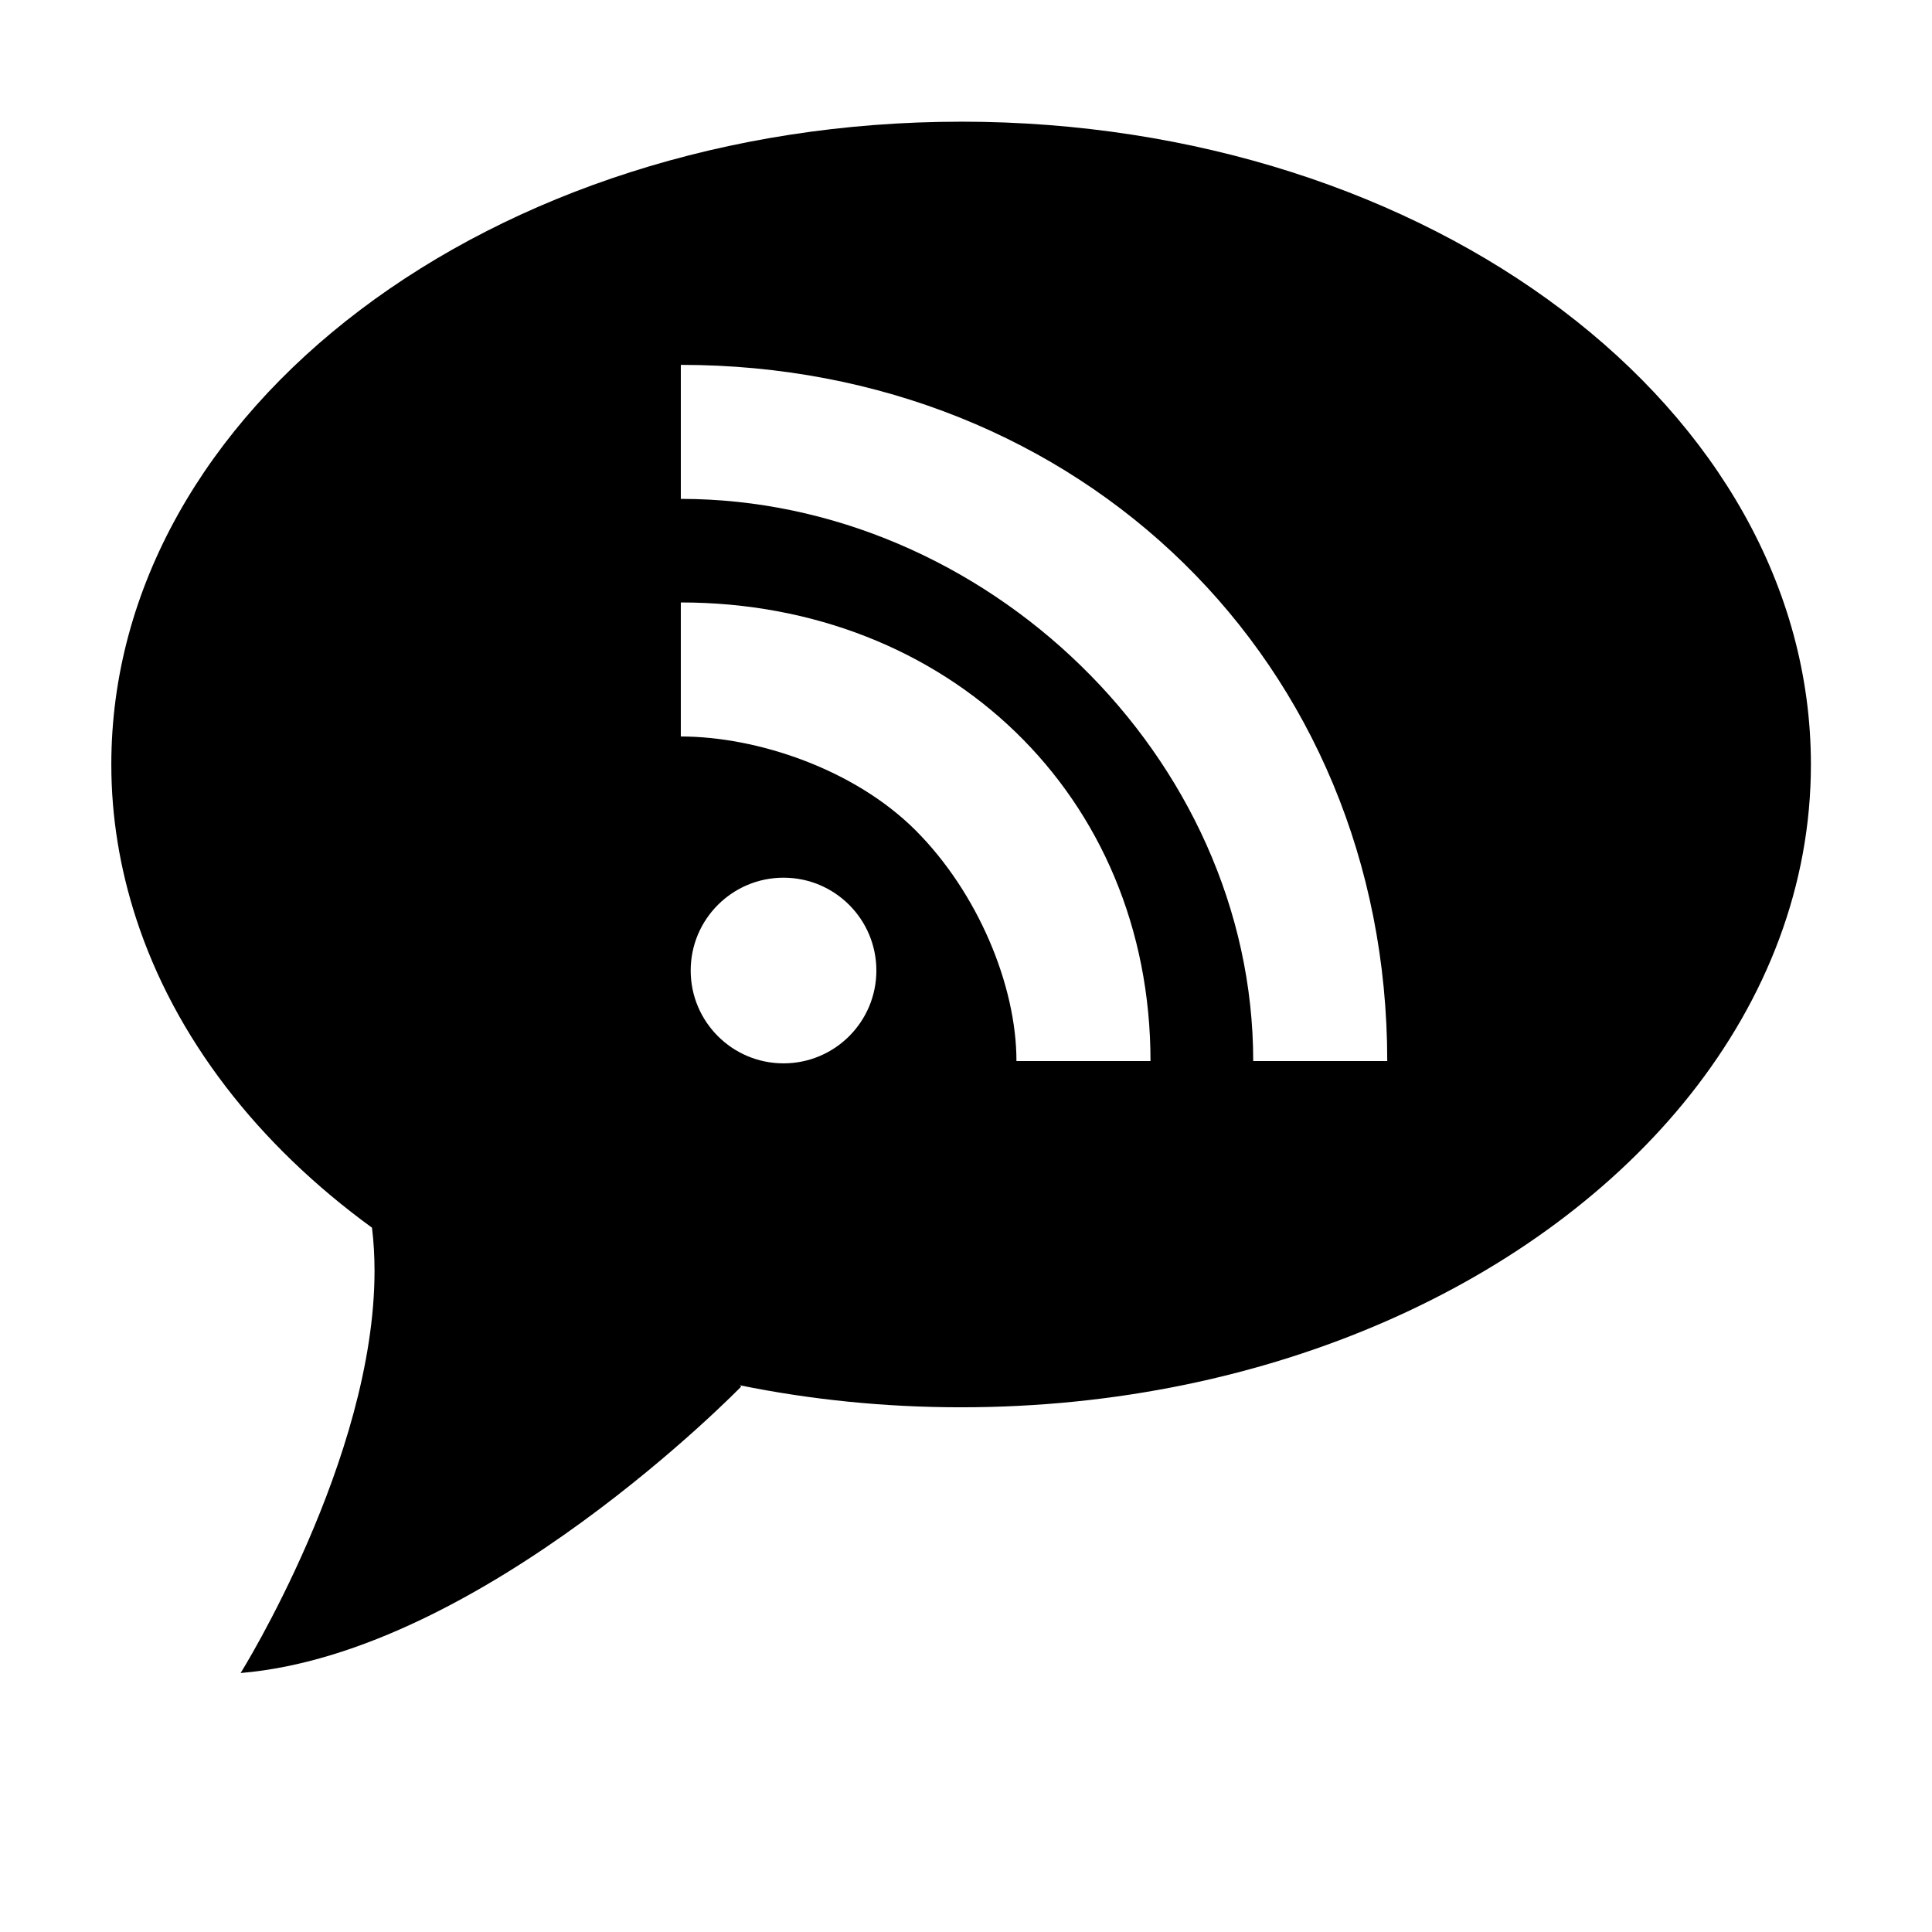
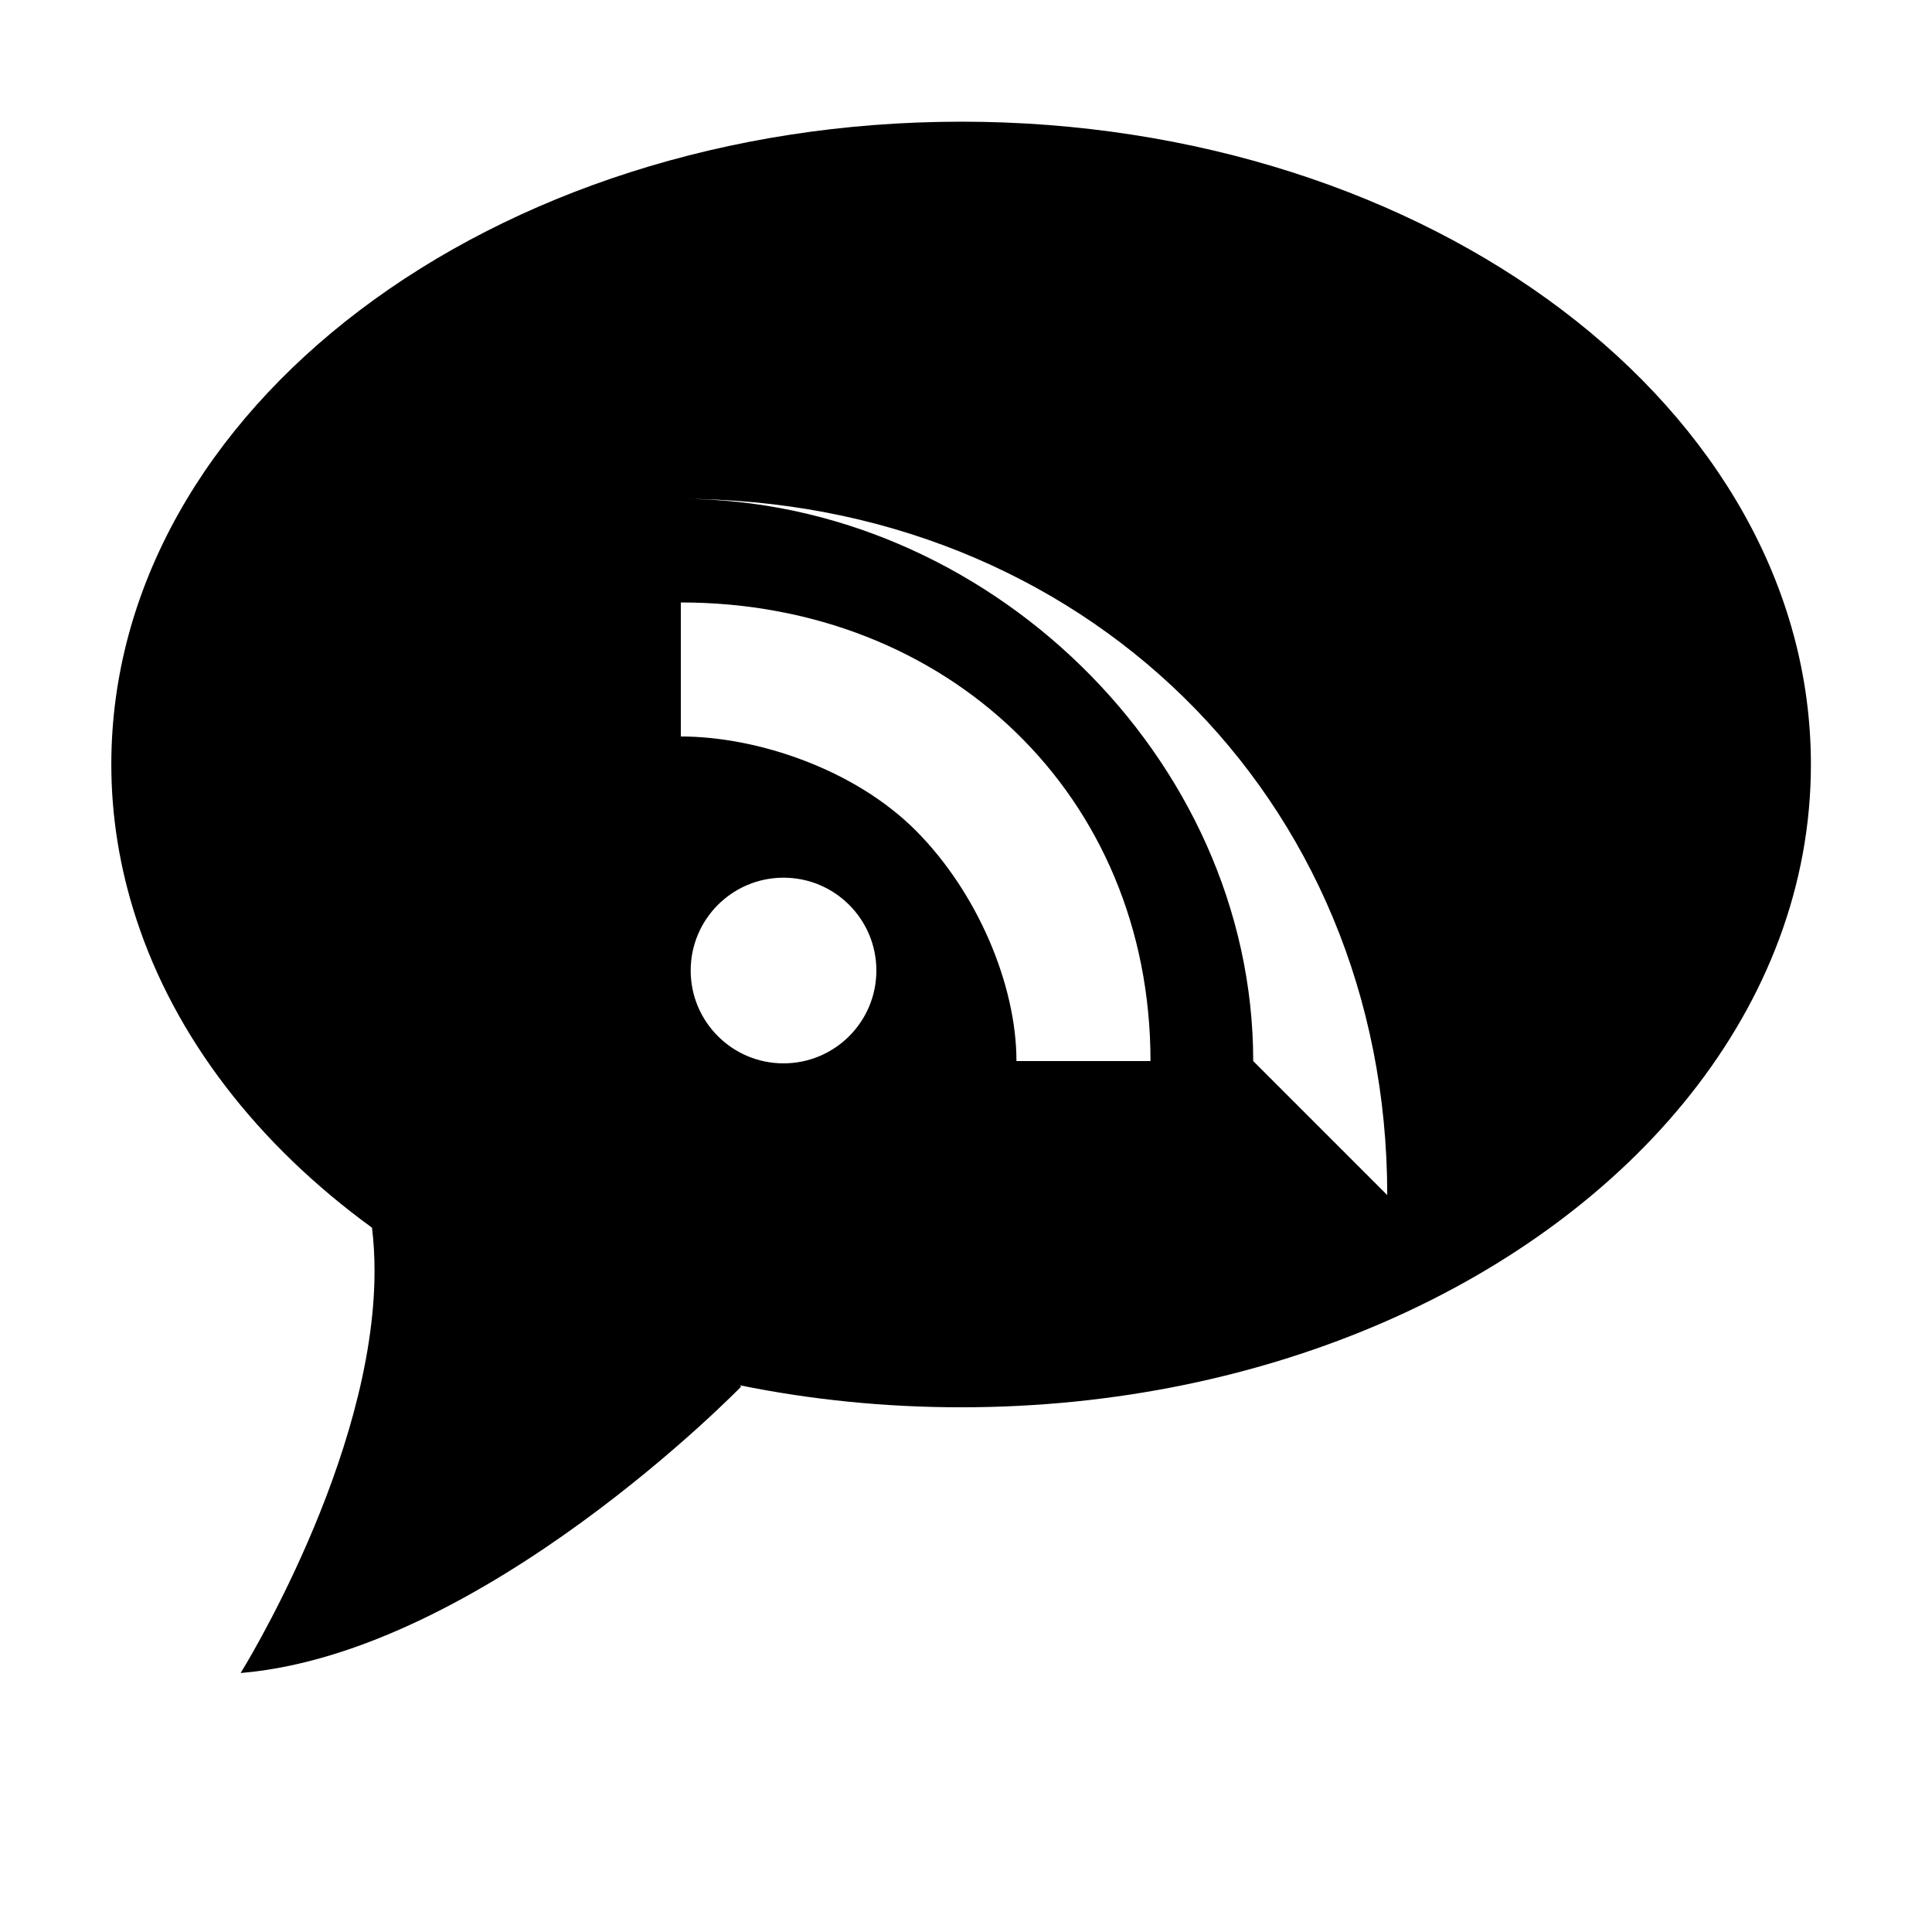
<svg xmlns="http://www.w3.org/2000/svg" fill="#000000" width="800px" height="800px" version="1.1" viewBox="144 144 512 512">
-   <path d="m398.7 176.25c-124.38 0-225.2 76.262-225.2 170.34 0 14.004 2.297 27.59 6.508 40.605 10.297 31.832 32.359 60.168 62.574 82.156 0.461 3.758 0.672 7.602 0.672 11.465 0 49.707-35.484 106.55-35.484 106.55 64.188-5.379 132.65-75.906 132.65-75.906s-0.141-0.137-0.371-0.348c18.695 3.809 38.363 5.836 58.656 5.836 82.082 0 153.88-33.223 193.24-82.855 20.277-25.578 31.965-55.504 31.965-87.508-0.004-94.078-100.83-170.34-225.21-170.34zm-47.055 249.55c-13.582 0-24.605-11.012-24.605-24.602 0-13.59 11.023-24.602 24.605-24.602 13.586 0 24.602 11.012 24.602 24.602 0 13.59-11.016 24.602-24.602 24.602zm61.727-0.609c0-20.152-10.309-44.645-26.621-61.031-16.281-16.363-42.176-24.984-62.328-24.984v-35.52c70.535 0 124.47 51.004 124.47 121.54zm62.742 0c0-80.609-71.082-148.98-151.69-148.98v-35.52c105.8 0 187.21 78.703 187.21 184.5z" />
+   <path d="m398.7 176.25c-124.38 0-225.2 76.262-225.2 170.34 0 14.004 2.297 27.59 6.508 40.605 10.297 31.832 32.359 60.168 62.574 82.156 0.461 3.758 0.672 7.602 0.672 11.465 0 49.707-35.484 106.55-35.484 106.55 64.188-5.379 132.65-75.906 132.65-75.906s-0.141-0.137-0.371-0.348c18.695 3.809 38.363 5.836 58.656 5.836 82.082 0 153.88-33.223 193.24-82.855 20.277-25.578 31.965-55.504 31.965-87.508-0.004-94.078-100.83-170.34-225.21-170.34zm-47.055 249.55c-13.582 0-24.605-11.012-24.605-24.602 0-13.59 11.023-24.602 24.605-24.602 13.586 0 24.602 11.012 24.602 24.602 0 13.59-11.016 24.602-24.602 24.602zm61.727-0.609c0-20.152-10.309-44.645-26.621-61.031-16.281-16.363-42.176-24.984-62.328-24.984v-35.52c70.535 0 124.47 51.004 124.47 121.54zm62.742 0c0-80.609-71.082-148.98-151.69-148.98c105.8 0 187.21 78.703 187.21 184.5z" />
</svg>